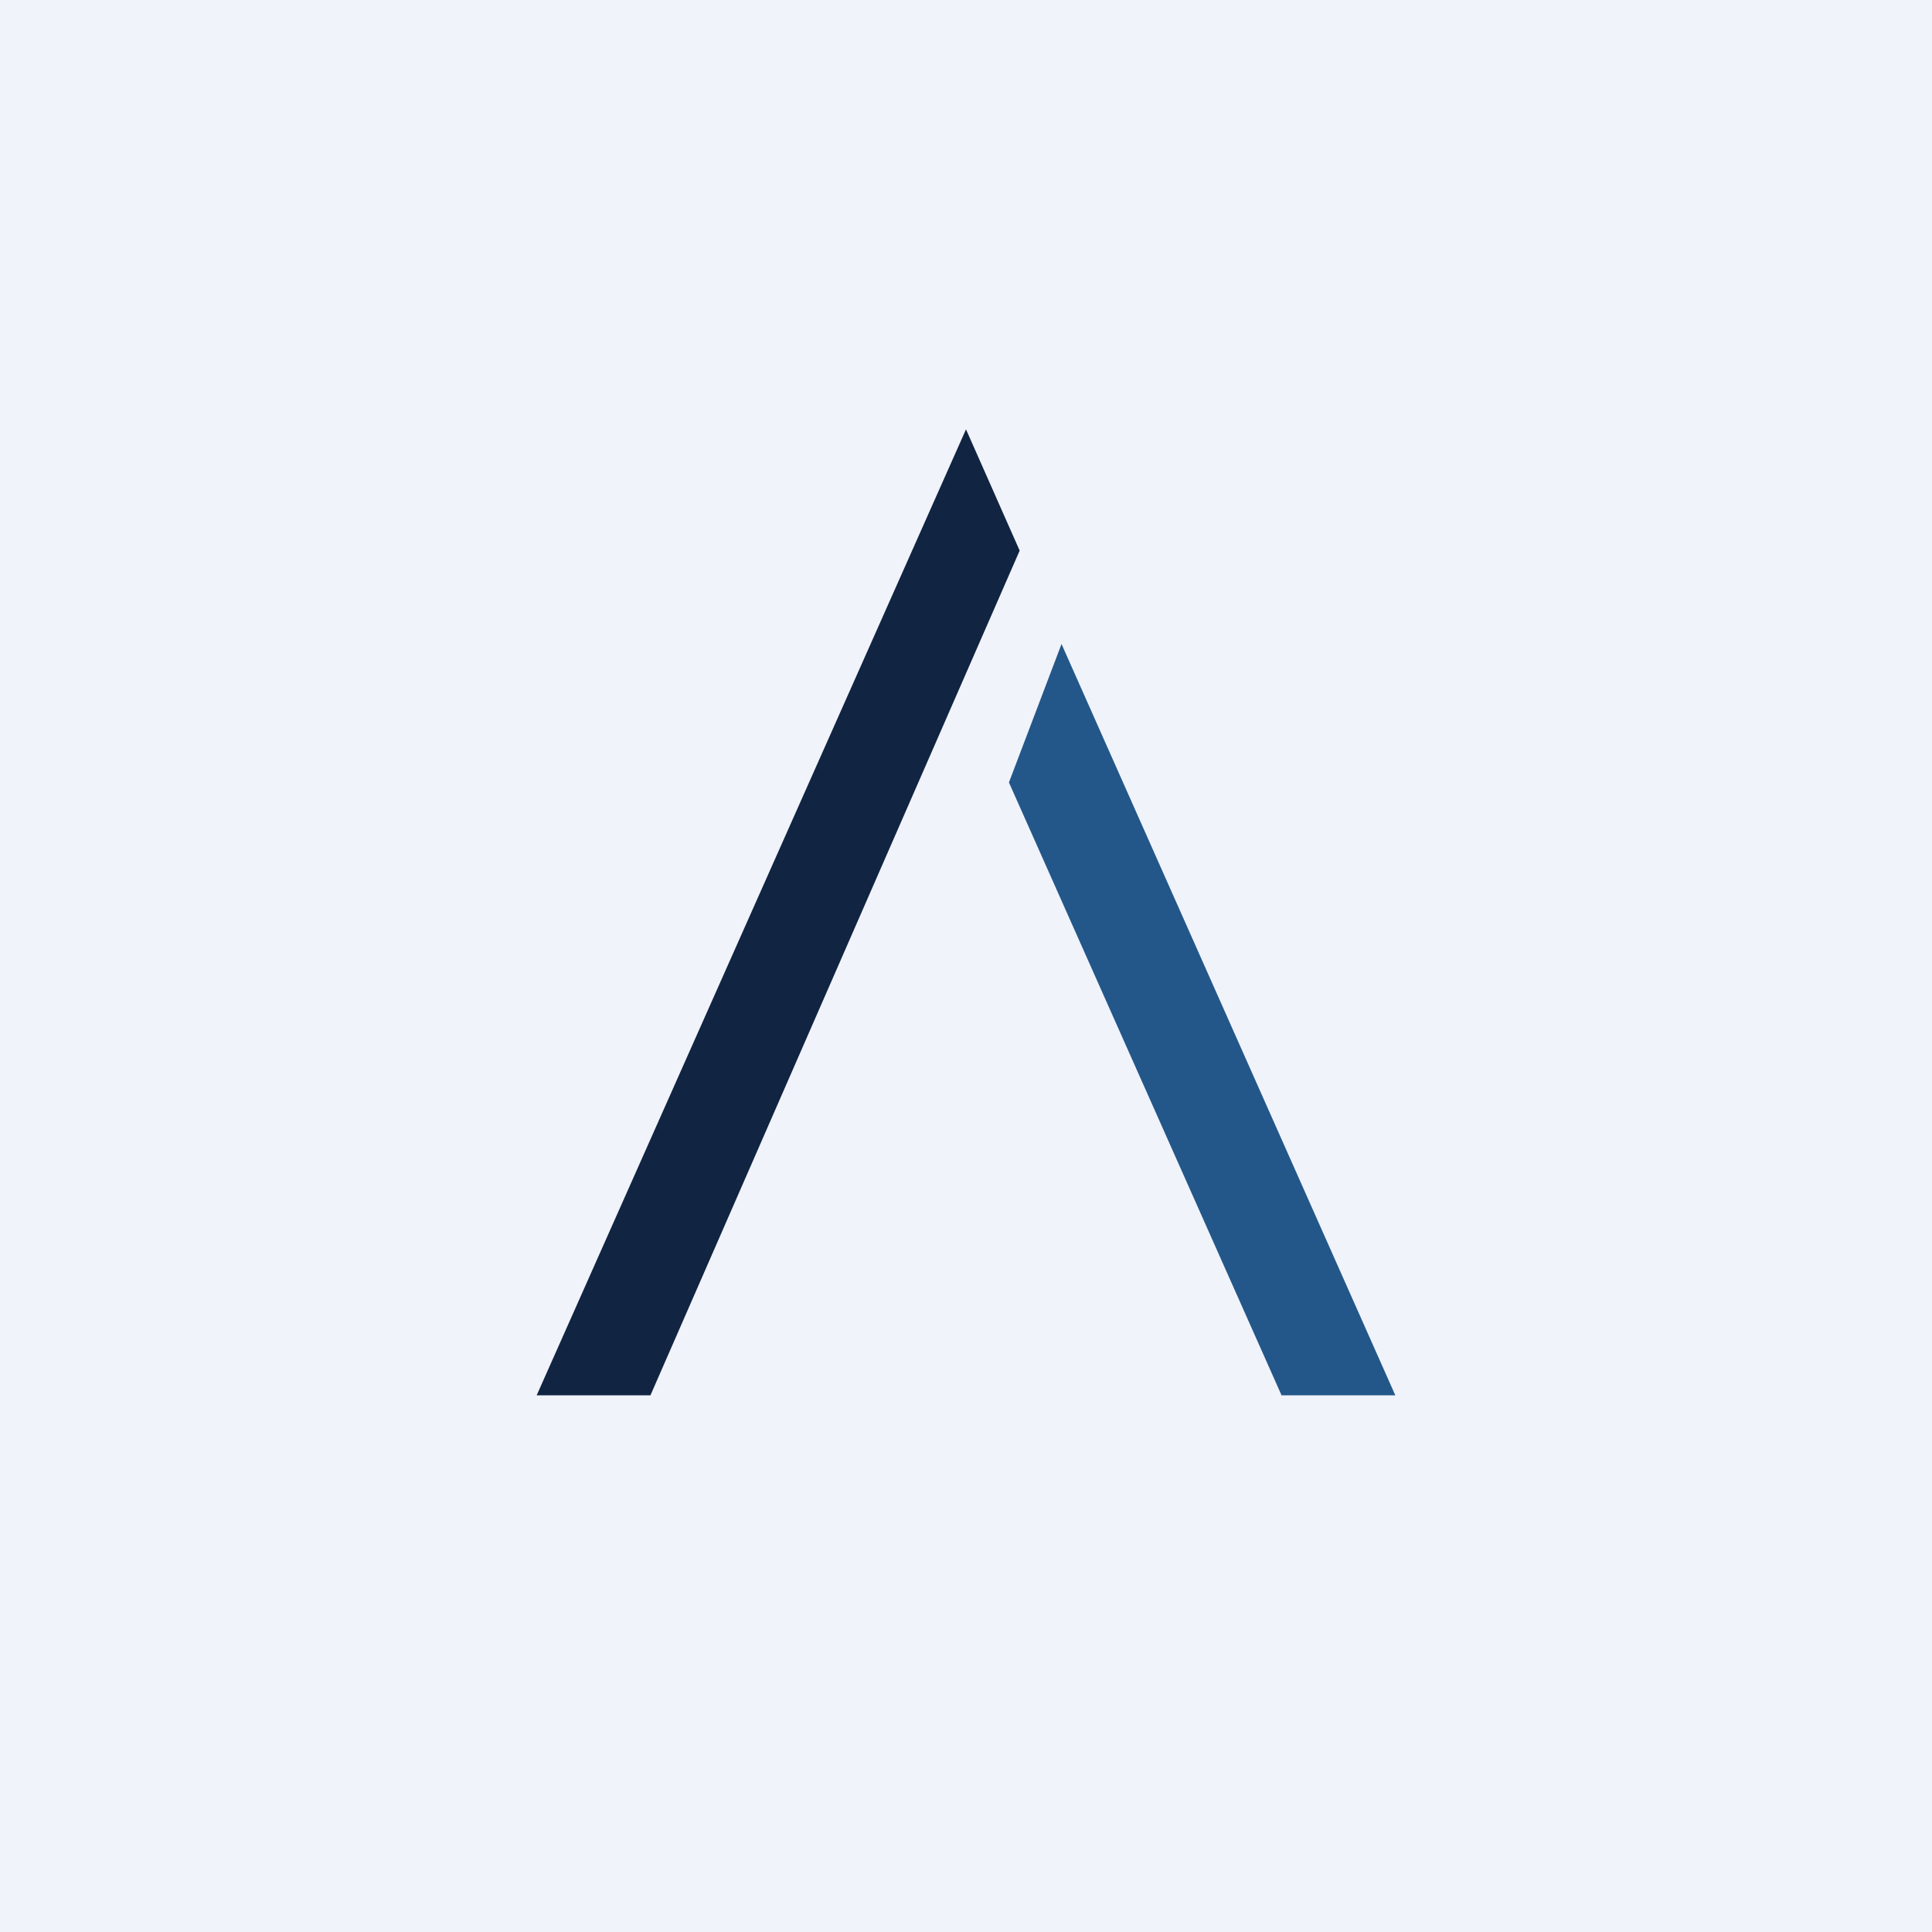
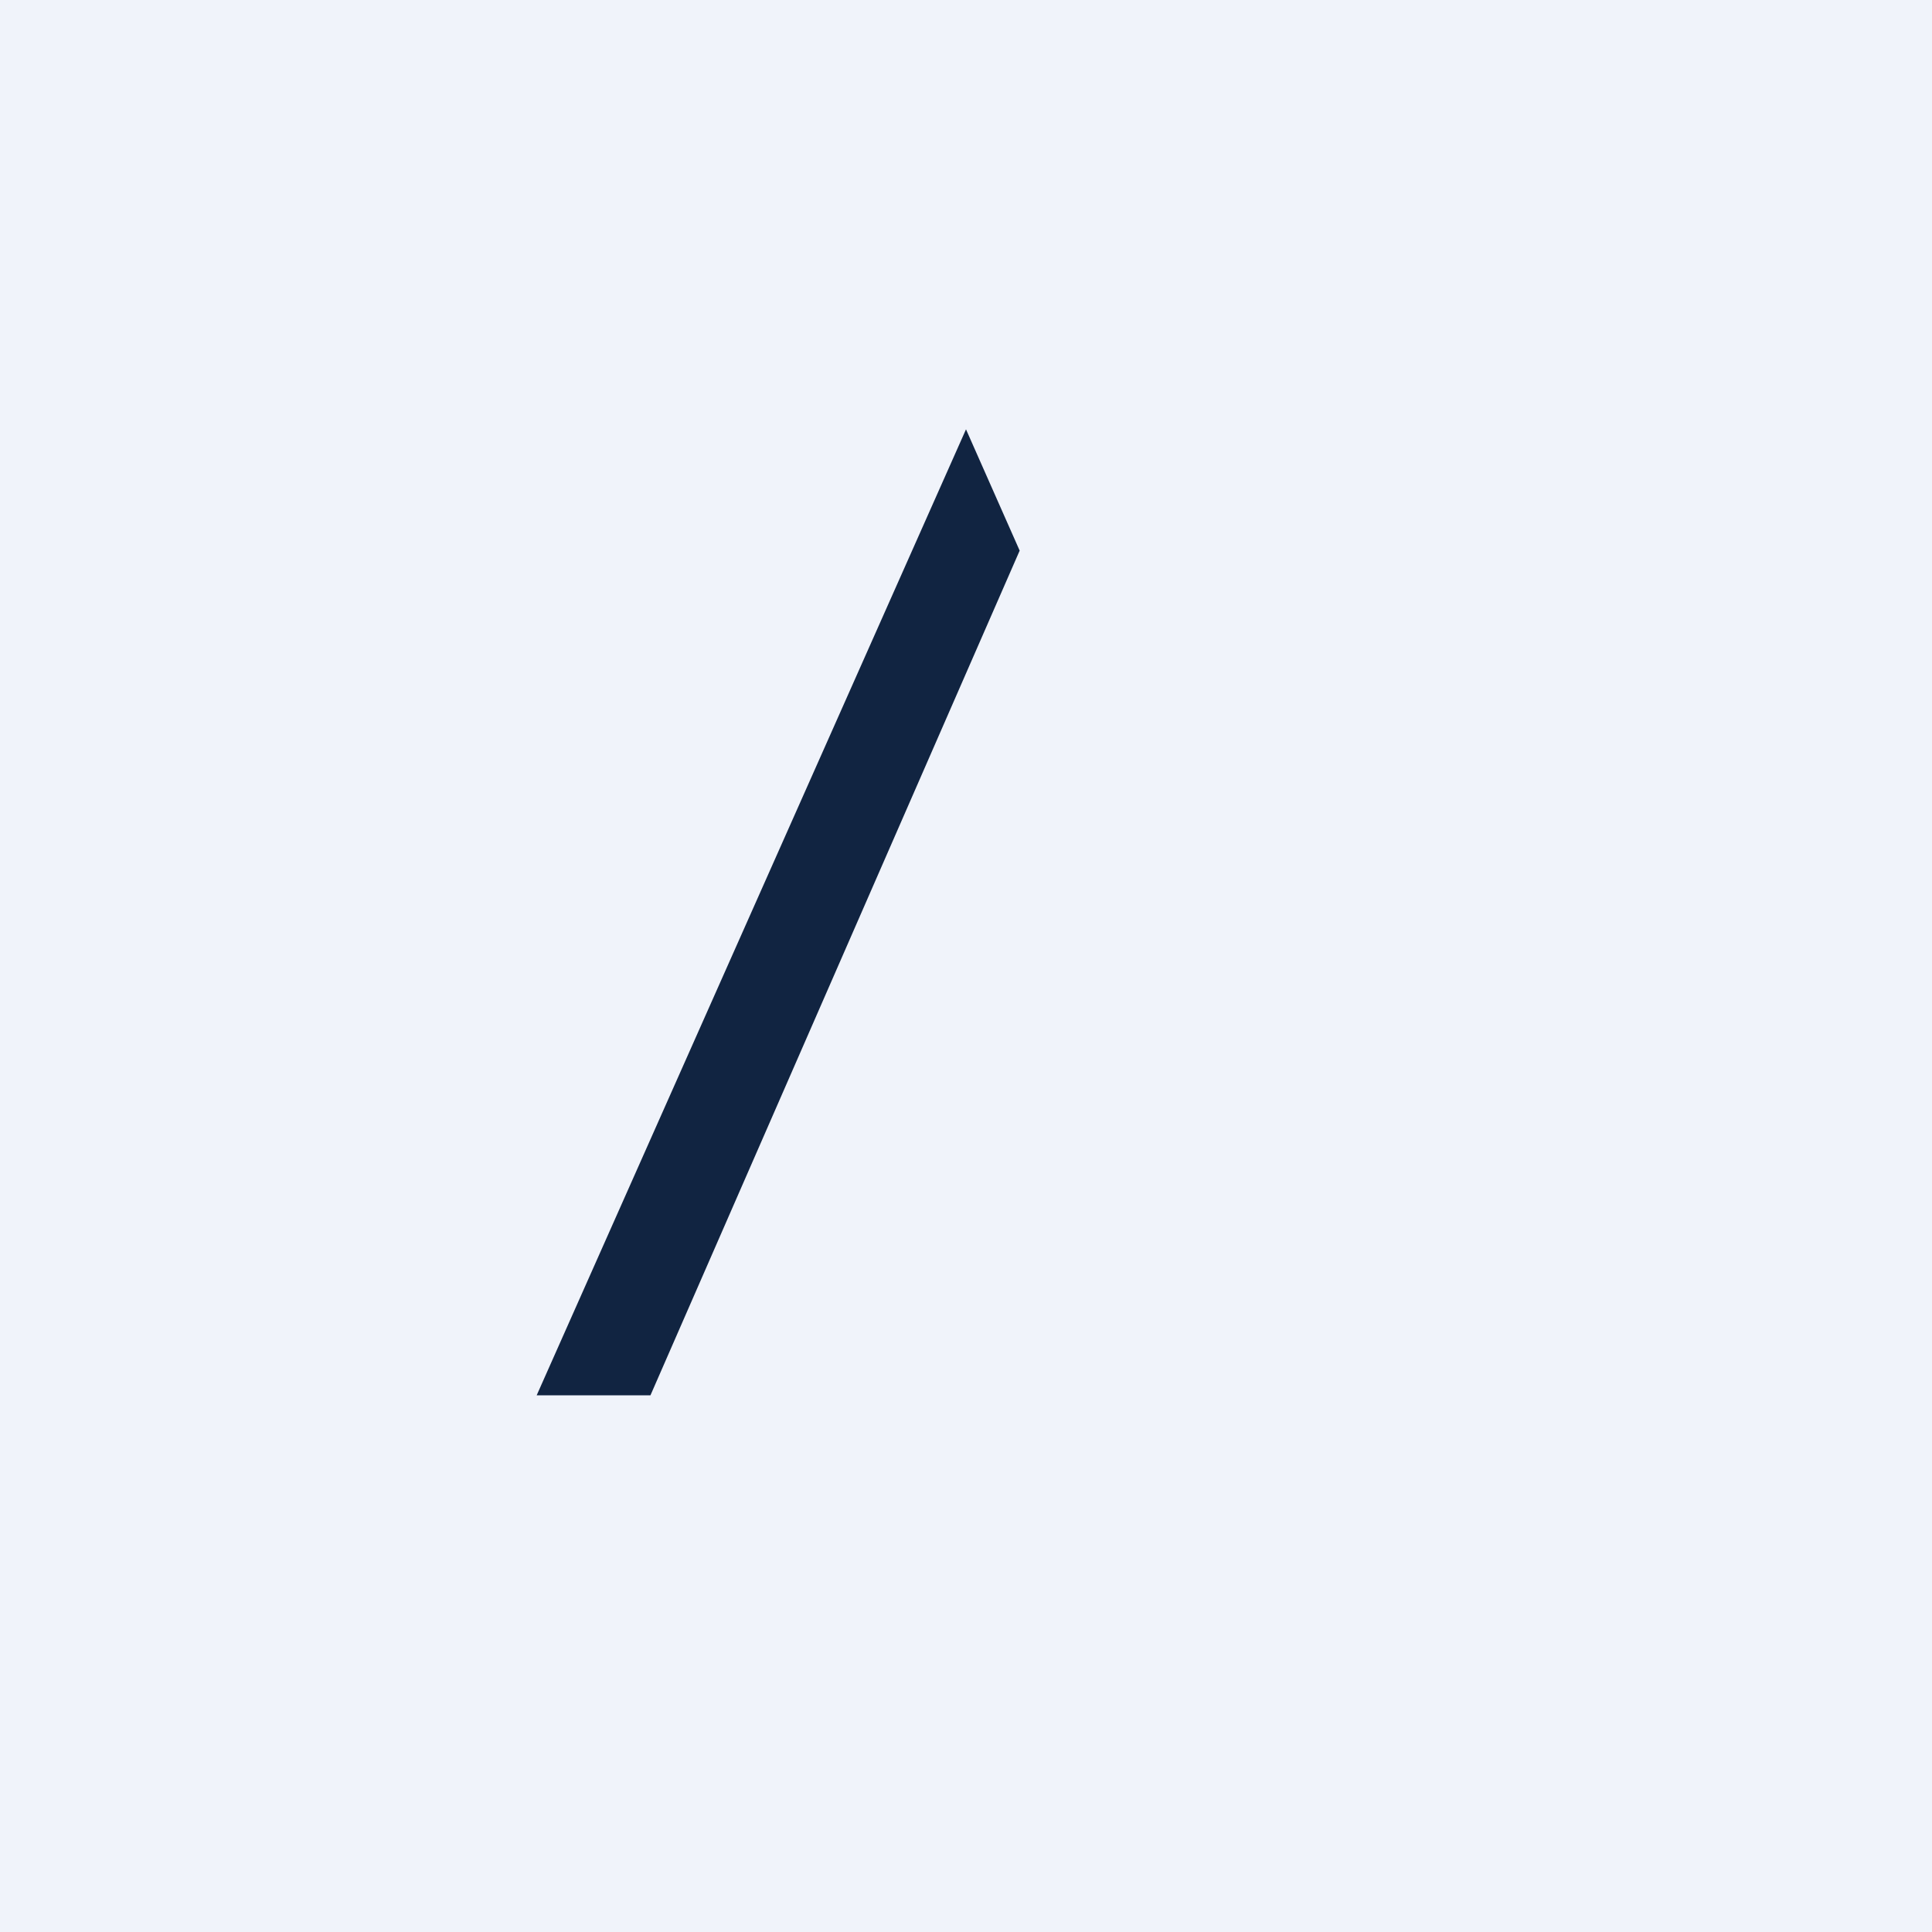
<svg xmlns="http://www.w3.org/2000/svg" width="18" height="18" viewBox="0 0 18 18">
  <path fill="#F0F3FA" d="M0 0h18v18H0z" />
  <path d="M9.5 5.13 9 4l-4 9h1.06L9.5 5.13Z" fill="#112441" />
-   <path d="M9.89 6 13 13h-1.06L9.4 7.29 9.89 6Z" fill="#23578A" />
</svg>